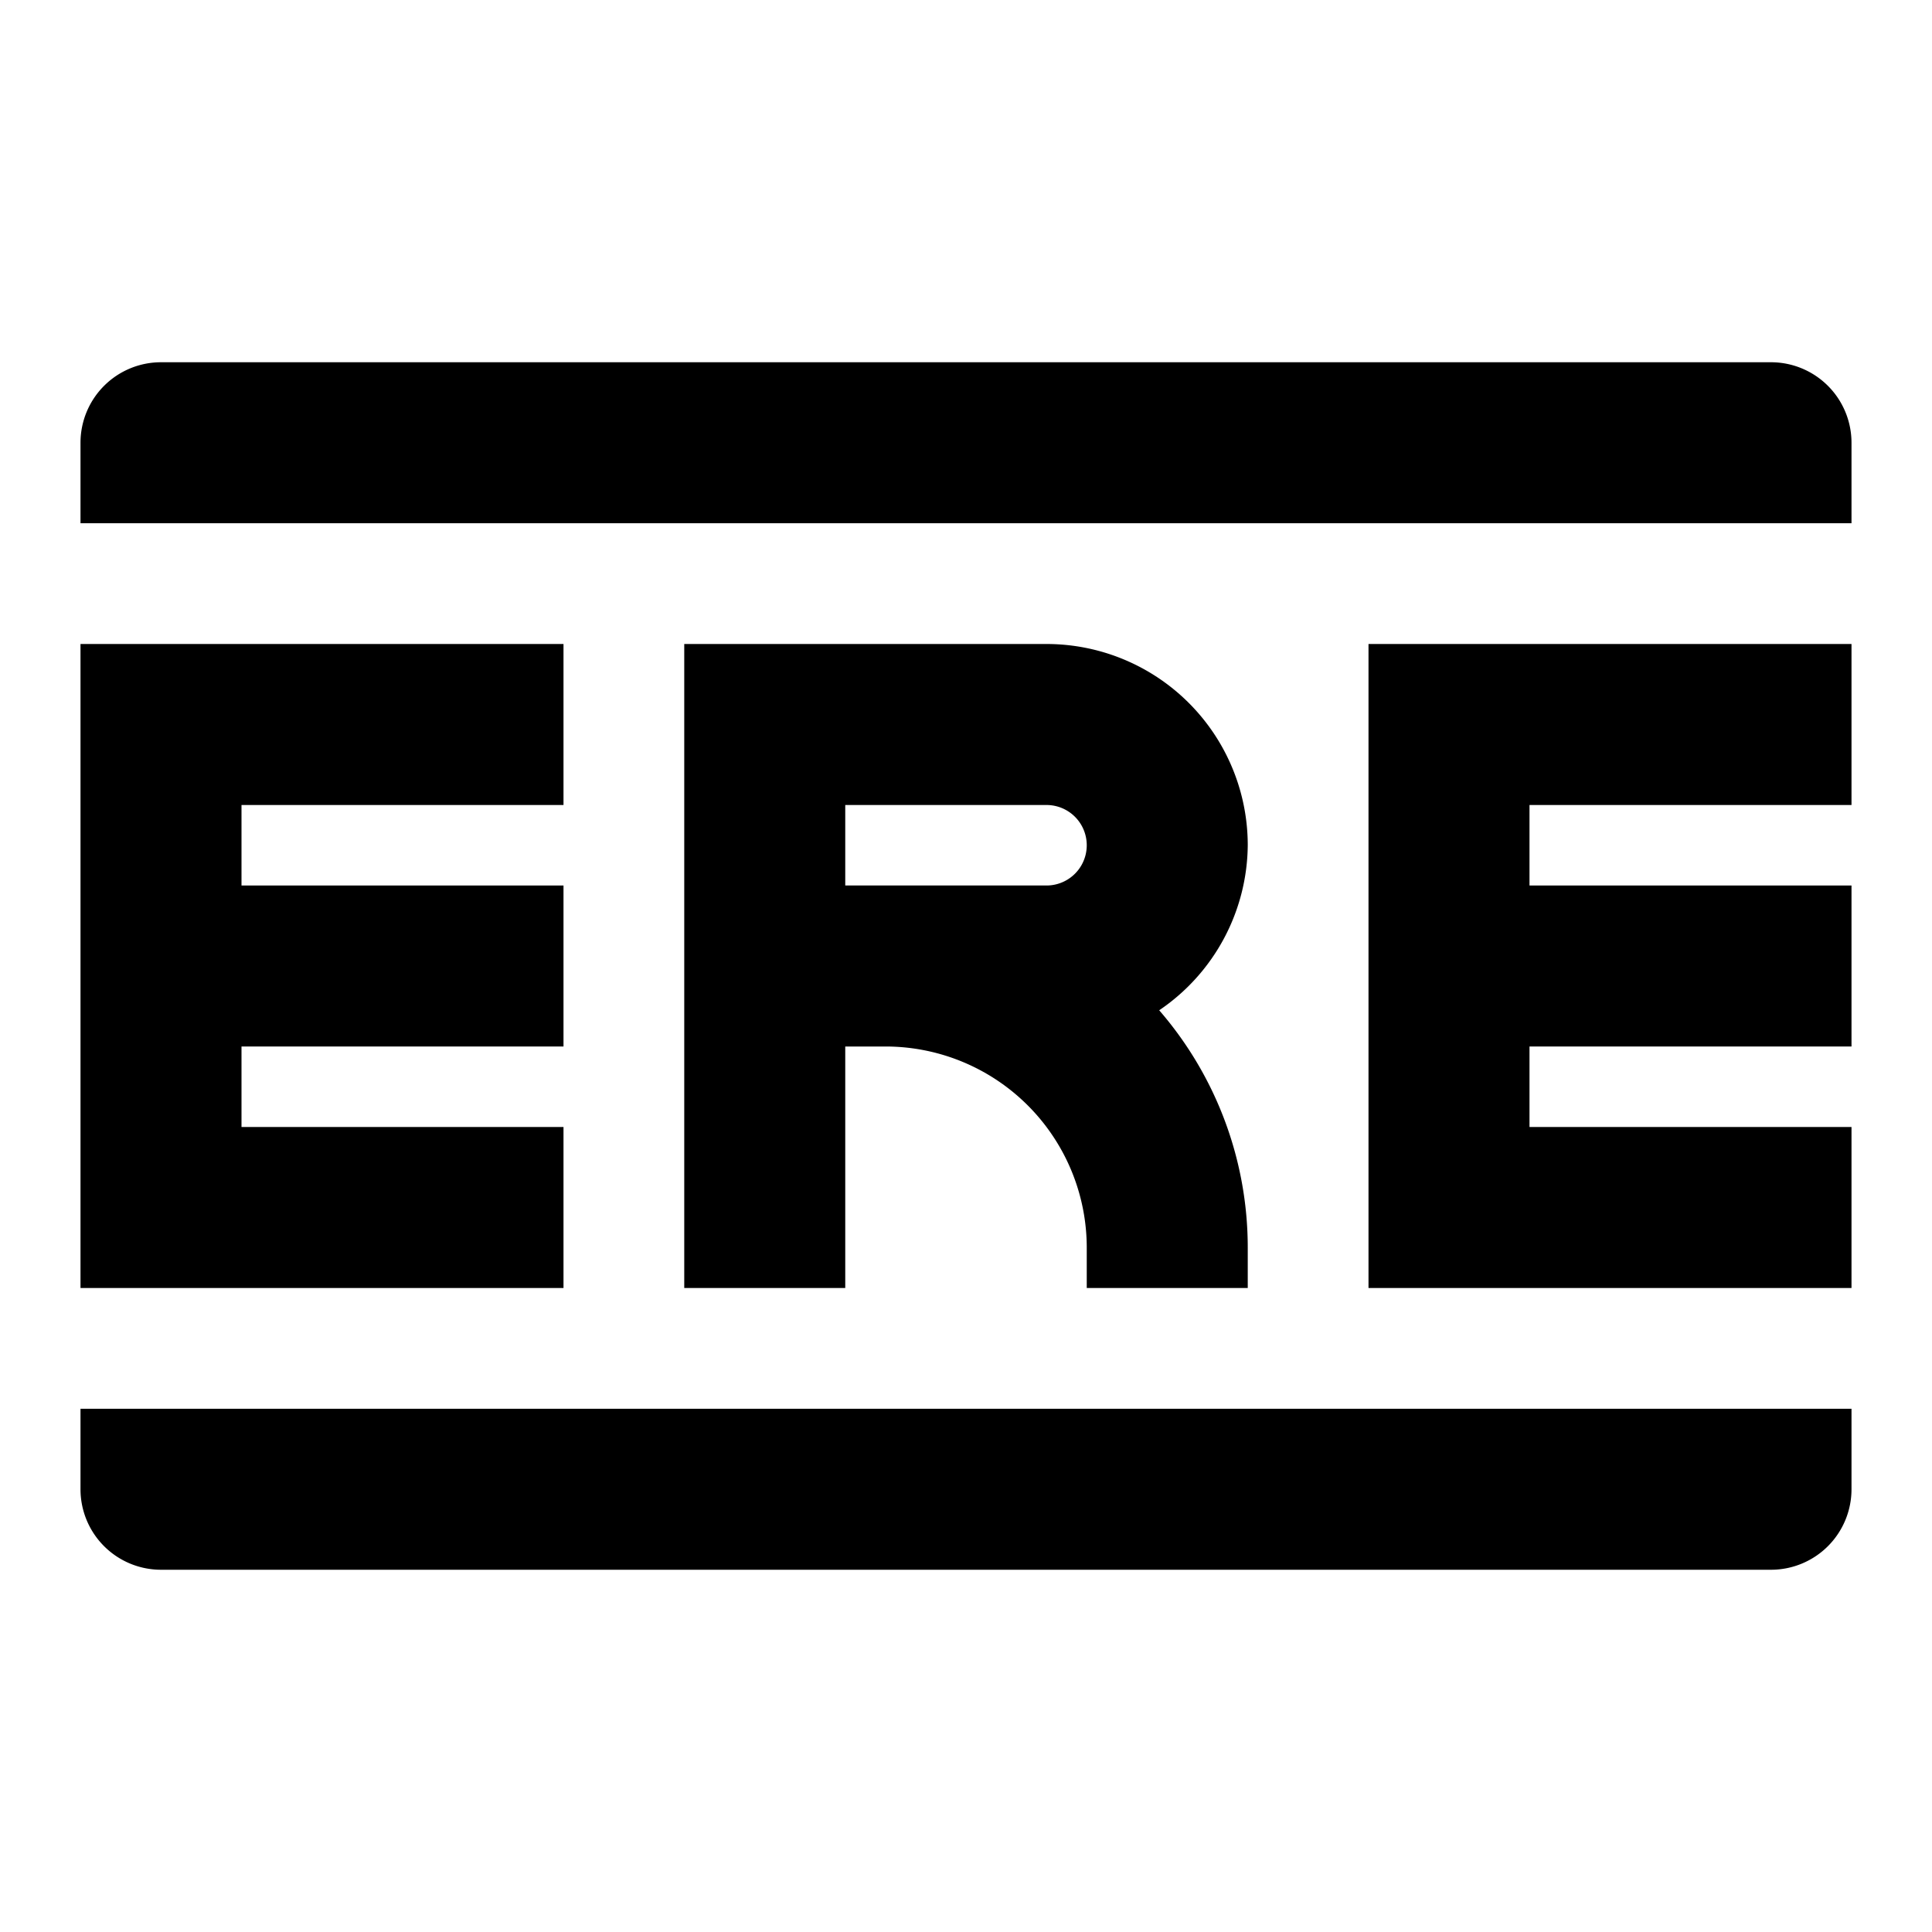
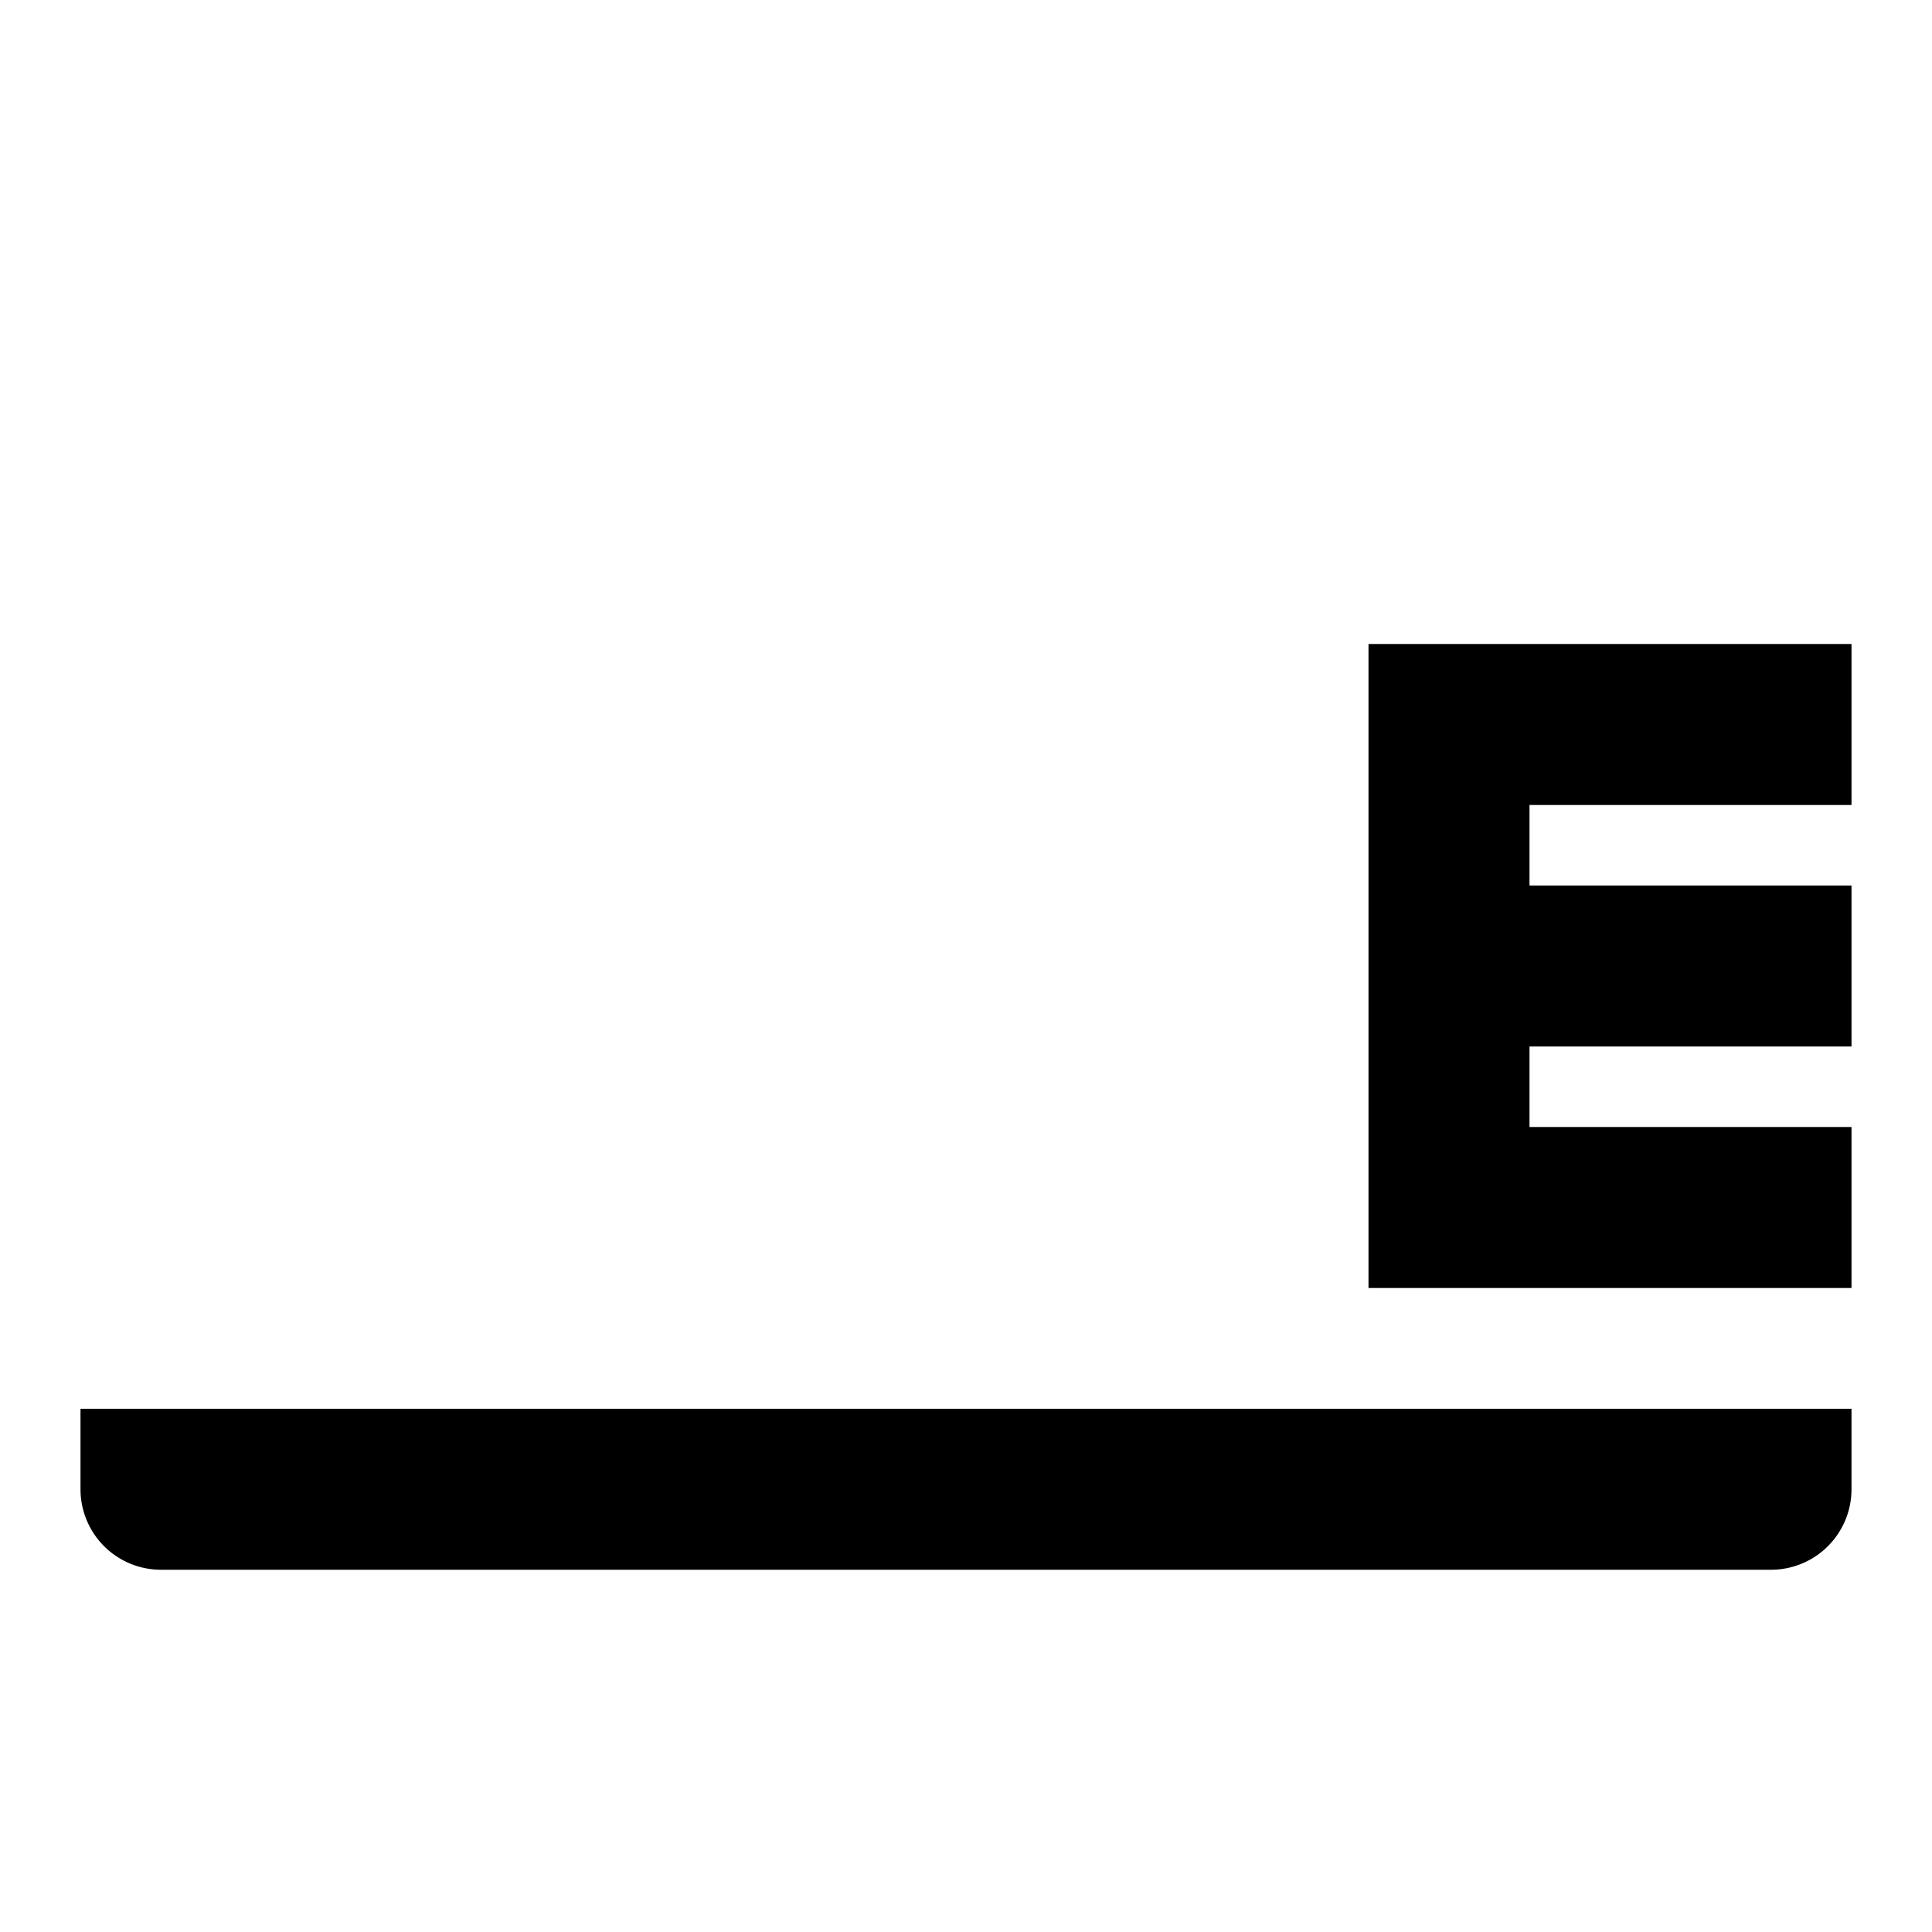
<svg xmlns="http://www.w3.org/2000/svg" width="800px" height="800px" viewBox="0 0 48 48">
  <g id="Layer_2" data-name="Layer 2">
    <g id="invisible_box" data-name="invisible box">
      <rect width="48" height="48" fill="none" />
    </g>
    <g id="Layer_7" data-name="Layer 7">
      <g>
        <path d="M2,37a2,2,0,0,0,2,2H44a2,2,0,0,0,2-2V35H2Z" />
-         <path d="M44,9H4a2,2,0,0,0-2,2v2H46V11A2,2,0,0,0,44,9Z" />
-         <polygon points="14 28 6 28 6 26 14 26 14 22 6 22 6 20 14 20 14 16 2 16 2 32 14 32 14 28" />
        <polygon points="34 32 46 32 46 28 38 28 38 26 46 26 46 22 38 22 38 20 46 20 46 16 34 16 34 32" />
-         <path d="M31,21a5,5,0,0,0-5-5H17V32h4V26h1a5,5,0,0,1,5,5v1h4V31a9,9,0,0,0-2.2-5.9A5,5,0,0,0,31,21Zm-5,1H21V20h5a1,1,0,0,1,0,2Z" />
      </g>
    </g>
  </g>
</svg>